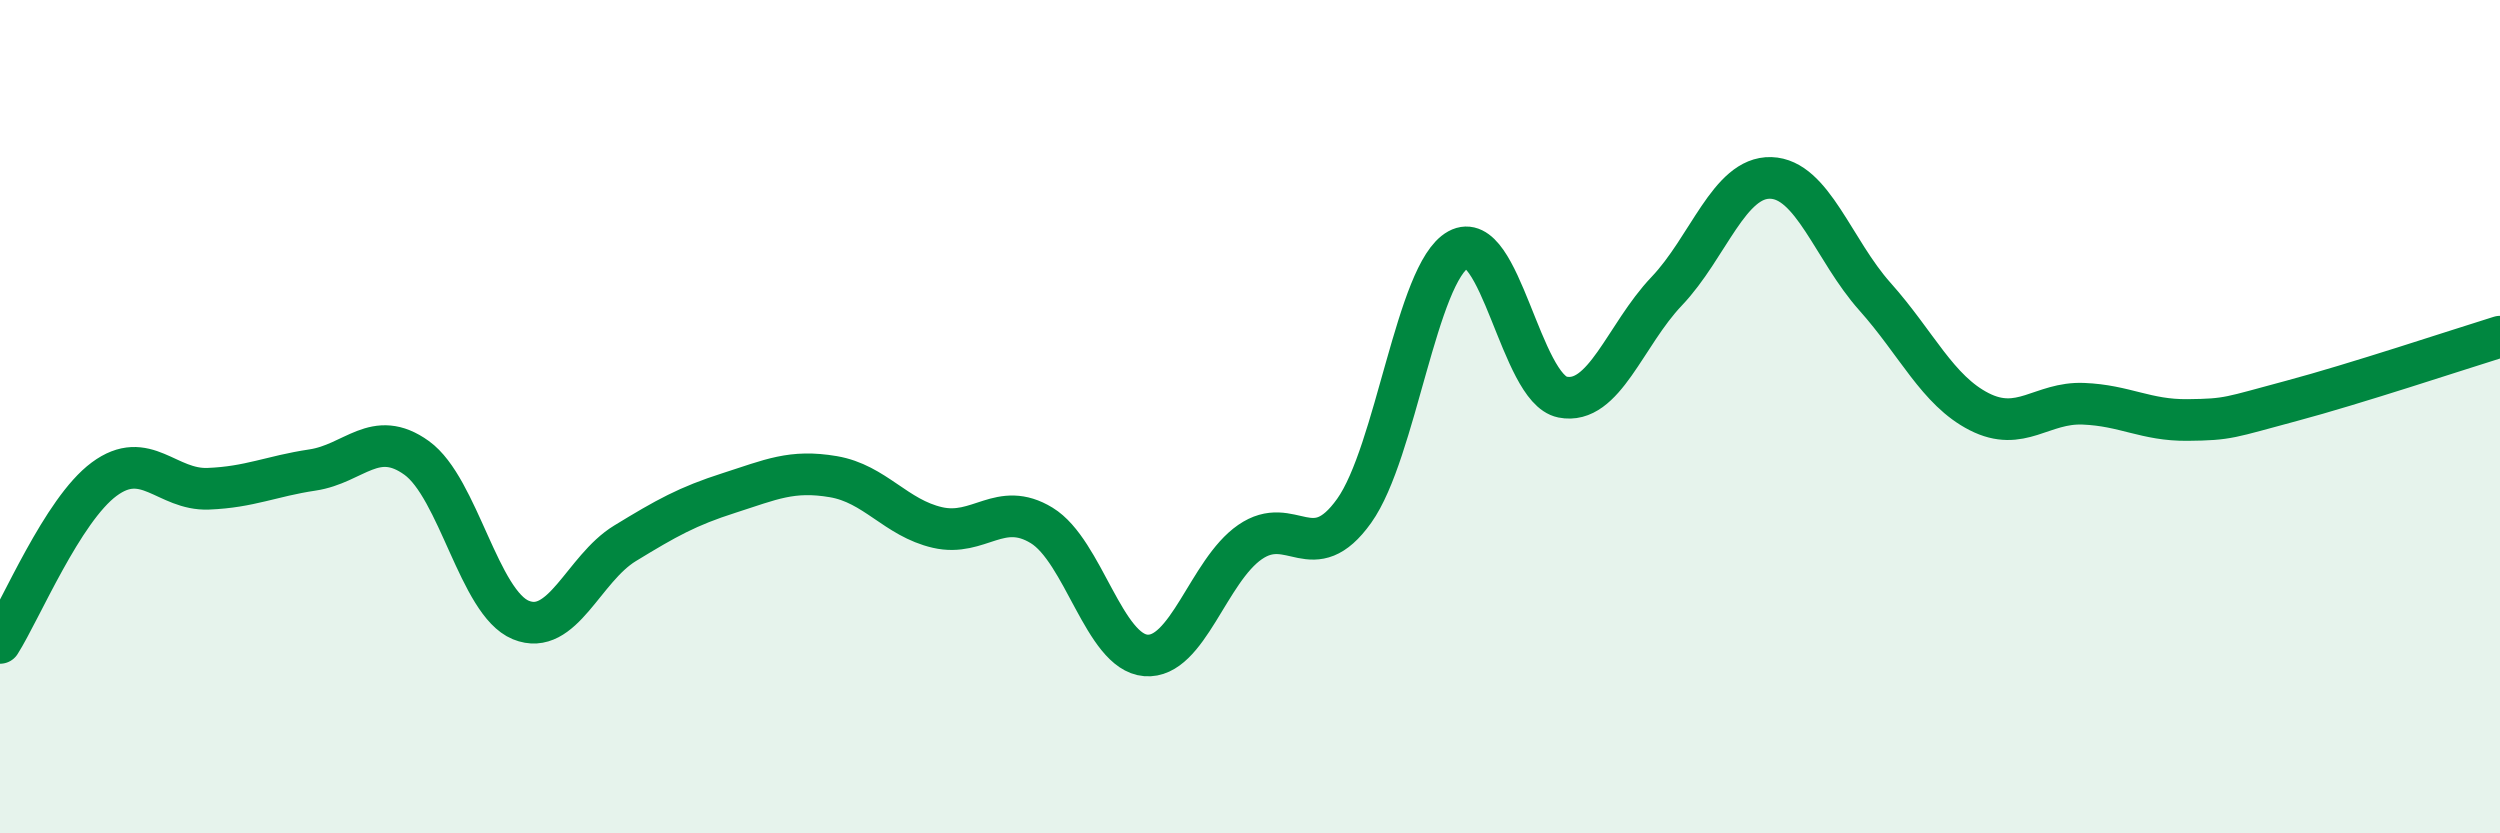
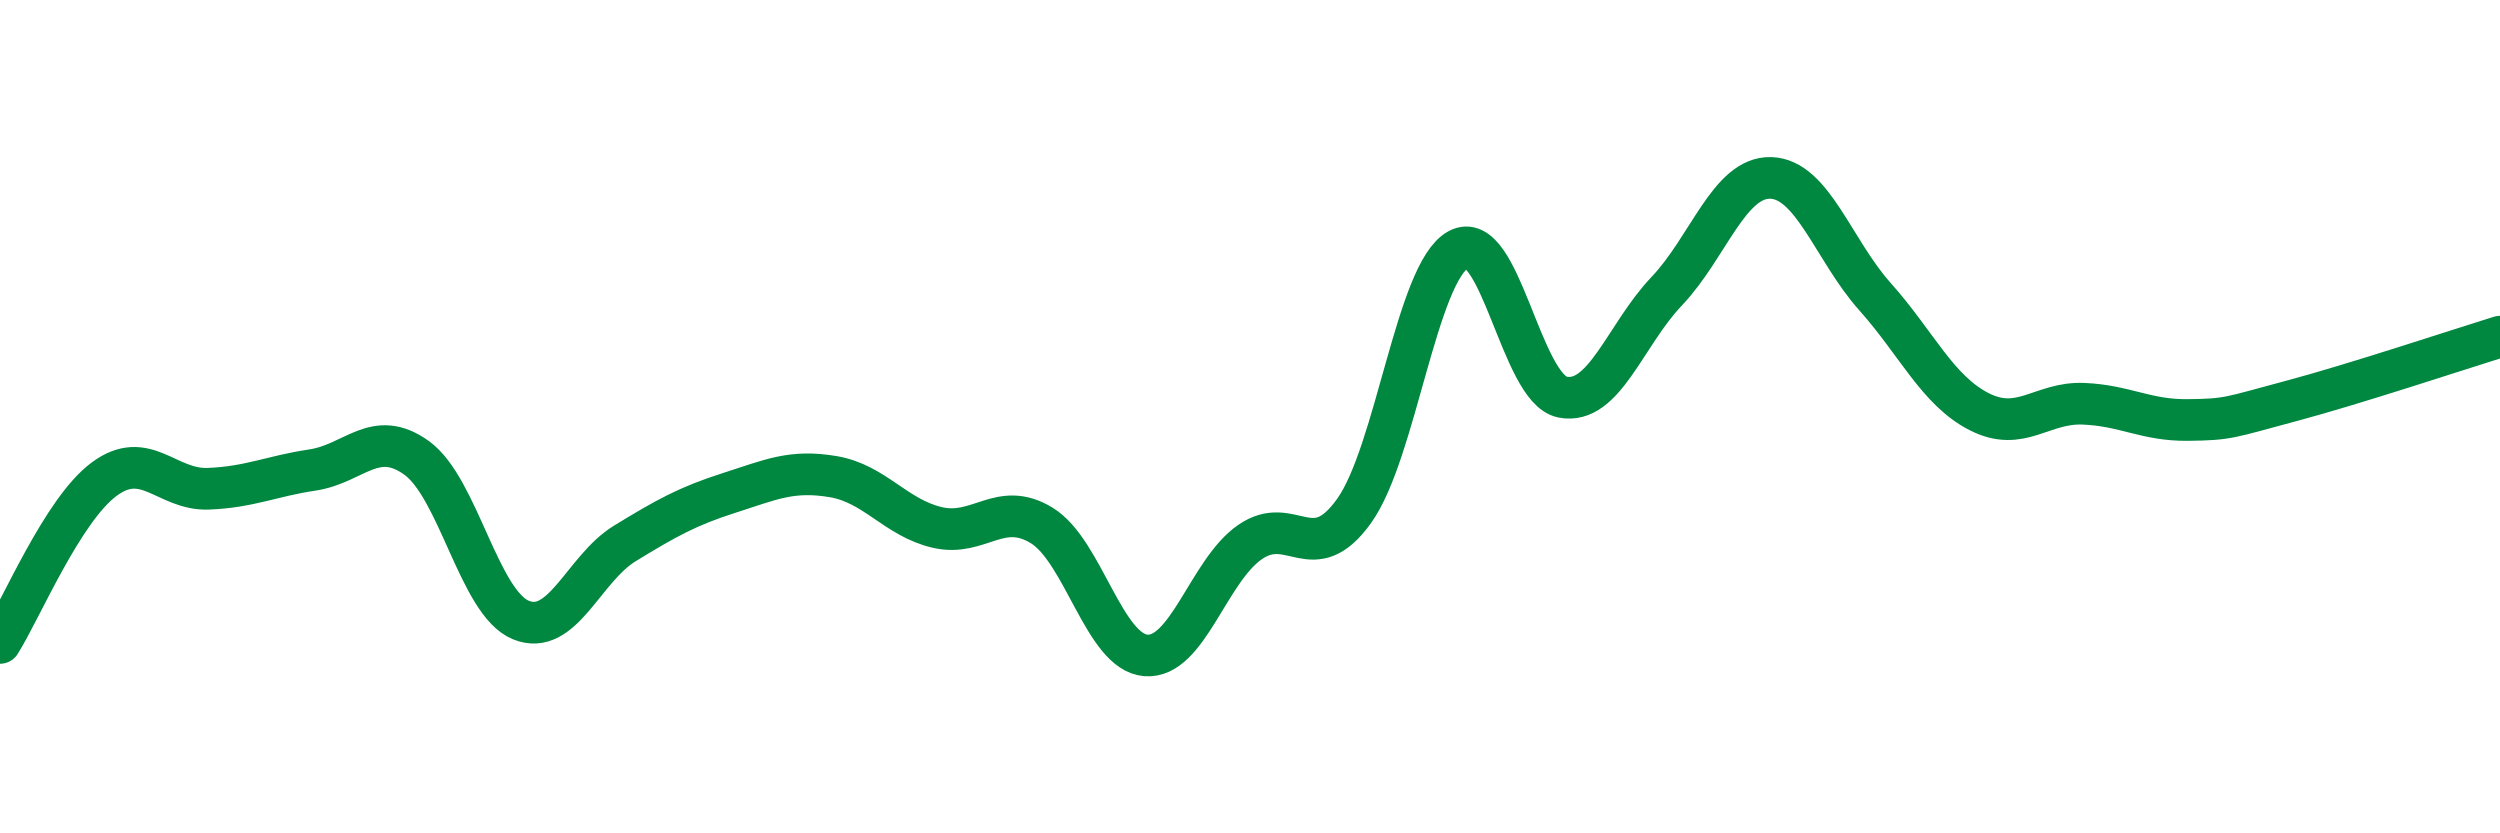
<svg xmlns="http://www.w3.org/2000/svg" width="60" height="20" viewBox="0 0 60 20">
-   <path d="M 0,15.43 C 0.5,14.64 1.5,12.24 2.5,11.5 C 3.5,10.76 4,11.77 5,11.73 C 6,11.69 6.5,11.43 7.5,11.28 C 8.5,11.13 9,10.27 10,10.99 C 11,11.71 11.5,14.47 12.5,14.88 C 13.5,15.29 14,13.65 15,13.04 C 16,12.43 16.5,12.15 17.5,11.83 C 18.5,11.51 19,11.27 20,11.44 C 21,11.61 21.5,12.43 22.5,12.66 C 23.5,12.89 24,12 25,12.61 C 26,13.22 26.5,15.65 27.5,15.73 C 28.5,15.81 29,13.7 30,13.01 C 31,12.32 31.5,13.66 32.5,12.26 C 33.5,10.86 34,6.54 35,5.99 C 36,5.44 36.5,9.33 37.5,9.53 C 38.5,9.73 39,8.04 40,6.99 C 41,5.94 41.5,4.24 42.5,4.27 C 43.5,4.3 44,6 45,7.12 C 46,8.24 46.5,9.37 47.5,9.88 C 48.5,10.39 49,9.65 50,9.69 C 51,9.73 51.5,10.09 52.5,10.08 C 53.5,10.07 53.5,10.02 55,9.62 C 56.5,9.22 59,8.39 60,8.08L60 20L0 20Z" fill="#008740" opacity="0.1" stroke-linecap="round" stroke-linejoin="round" />
  <path d="M 0,15.43 C 0.5,14.64 1.5,12.24 2.5,11.5 C 3.5,10.76 4,11.77 5,11.73 C 6,11.69 6.5,11.43 7.5,11.28 C 8.5,11.13 9,10.27 10,10.99 C 11,11.71 11.5,14.47 12.5,14.88 C 13.5,15.29 14,13.65 15,13.04 C 16,12.43 16.5,12.15 17.5,11.83 C 18.5,11.51 19,11.27 20,11.44 C 21,11.61 21.5,12.43 22.5,12.66 C 23.5,12.89 24,12 25,12.61 C 26,13.22 26.5,15.65 27.5,15.73 C 28.5,15.81 29,13.7 30,13.01 C 31,12.32 31.5,13.66 32.5,12.26 C 33.5,10.86 34,6.54 35,5.99 C 36,5.44 36.5,9.33 37.5,9.53 C 38.5,9.73 39,8.04 40,6.99 C 41,5.94 41.5,4.24 42.5,4.27 C 43.5,4.3 44,6 45,7.12 C 46,8.24 46.5,9.37 47.5,9.88 C 48.5,10.39 49,9.65 50,9.69 C 51,9.73 51.5,10.09 52.5,10.08 C 53.5,10.07 53.5,10.02 55,9.62 C 56.5,9.22 59,8.39 60,8.08" stroke="#008740" stroke-width="1" fill="none" stroke-linecap="round" stroke-linejoin="round" />
</svg>